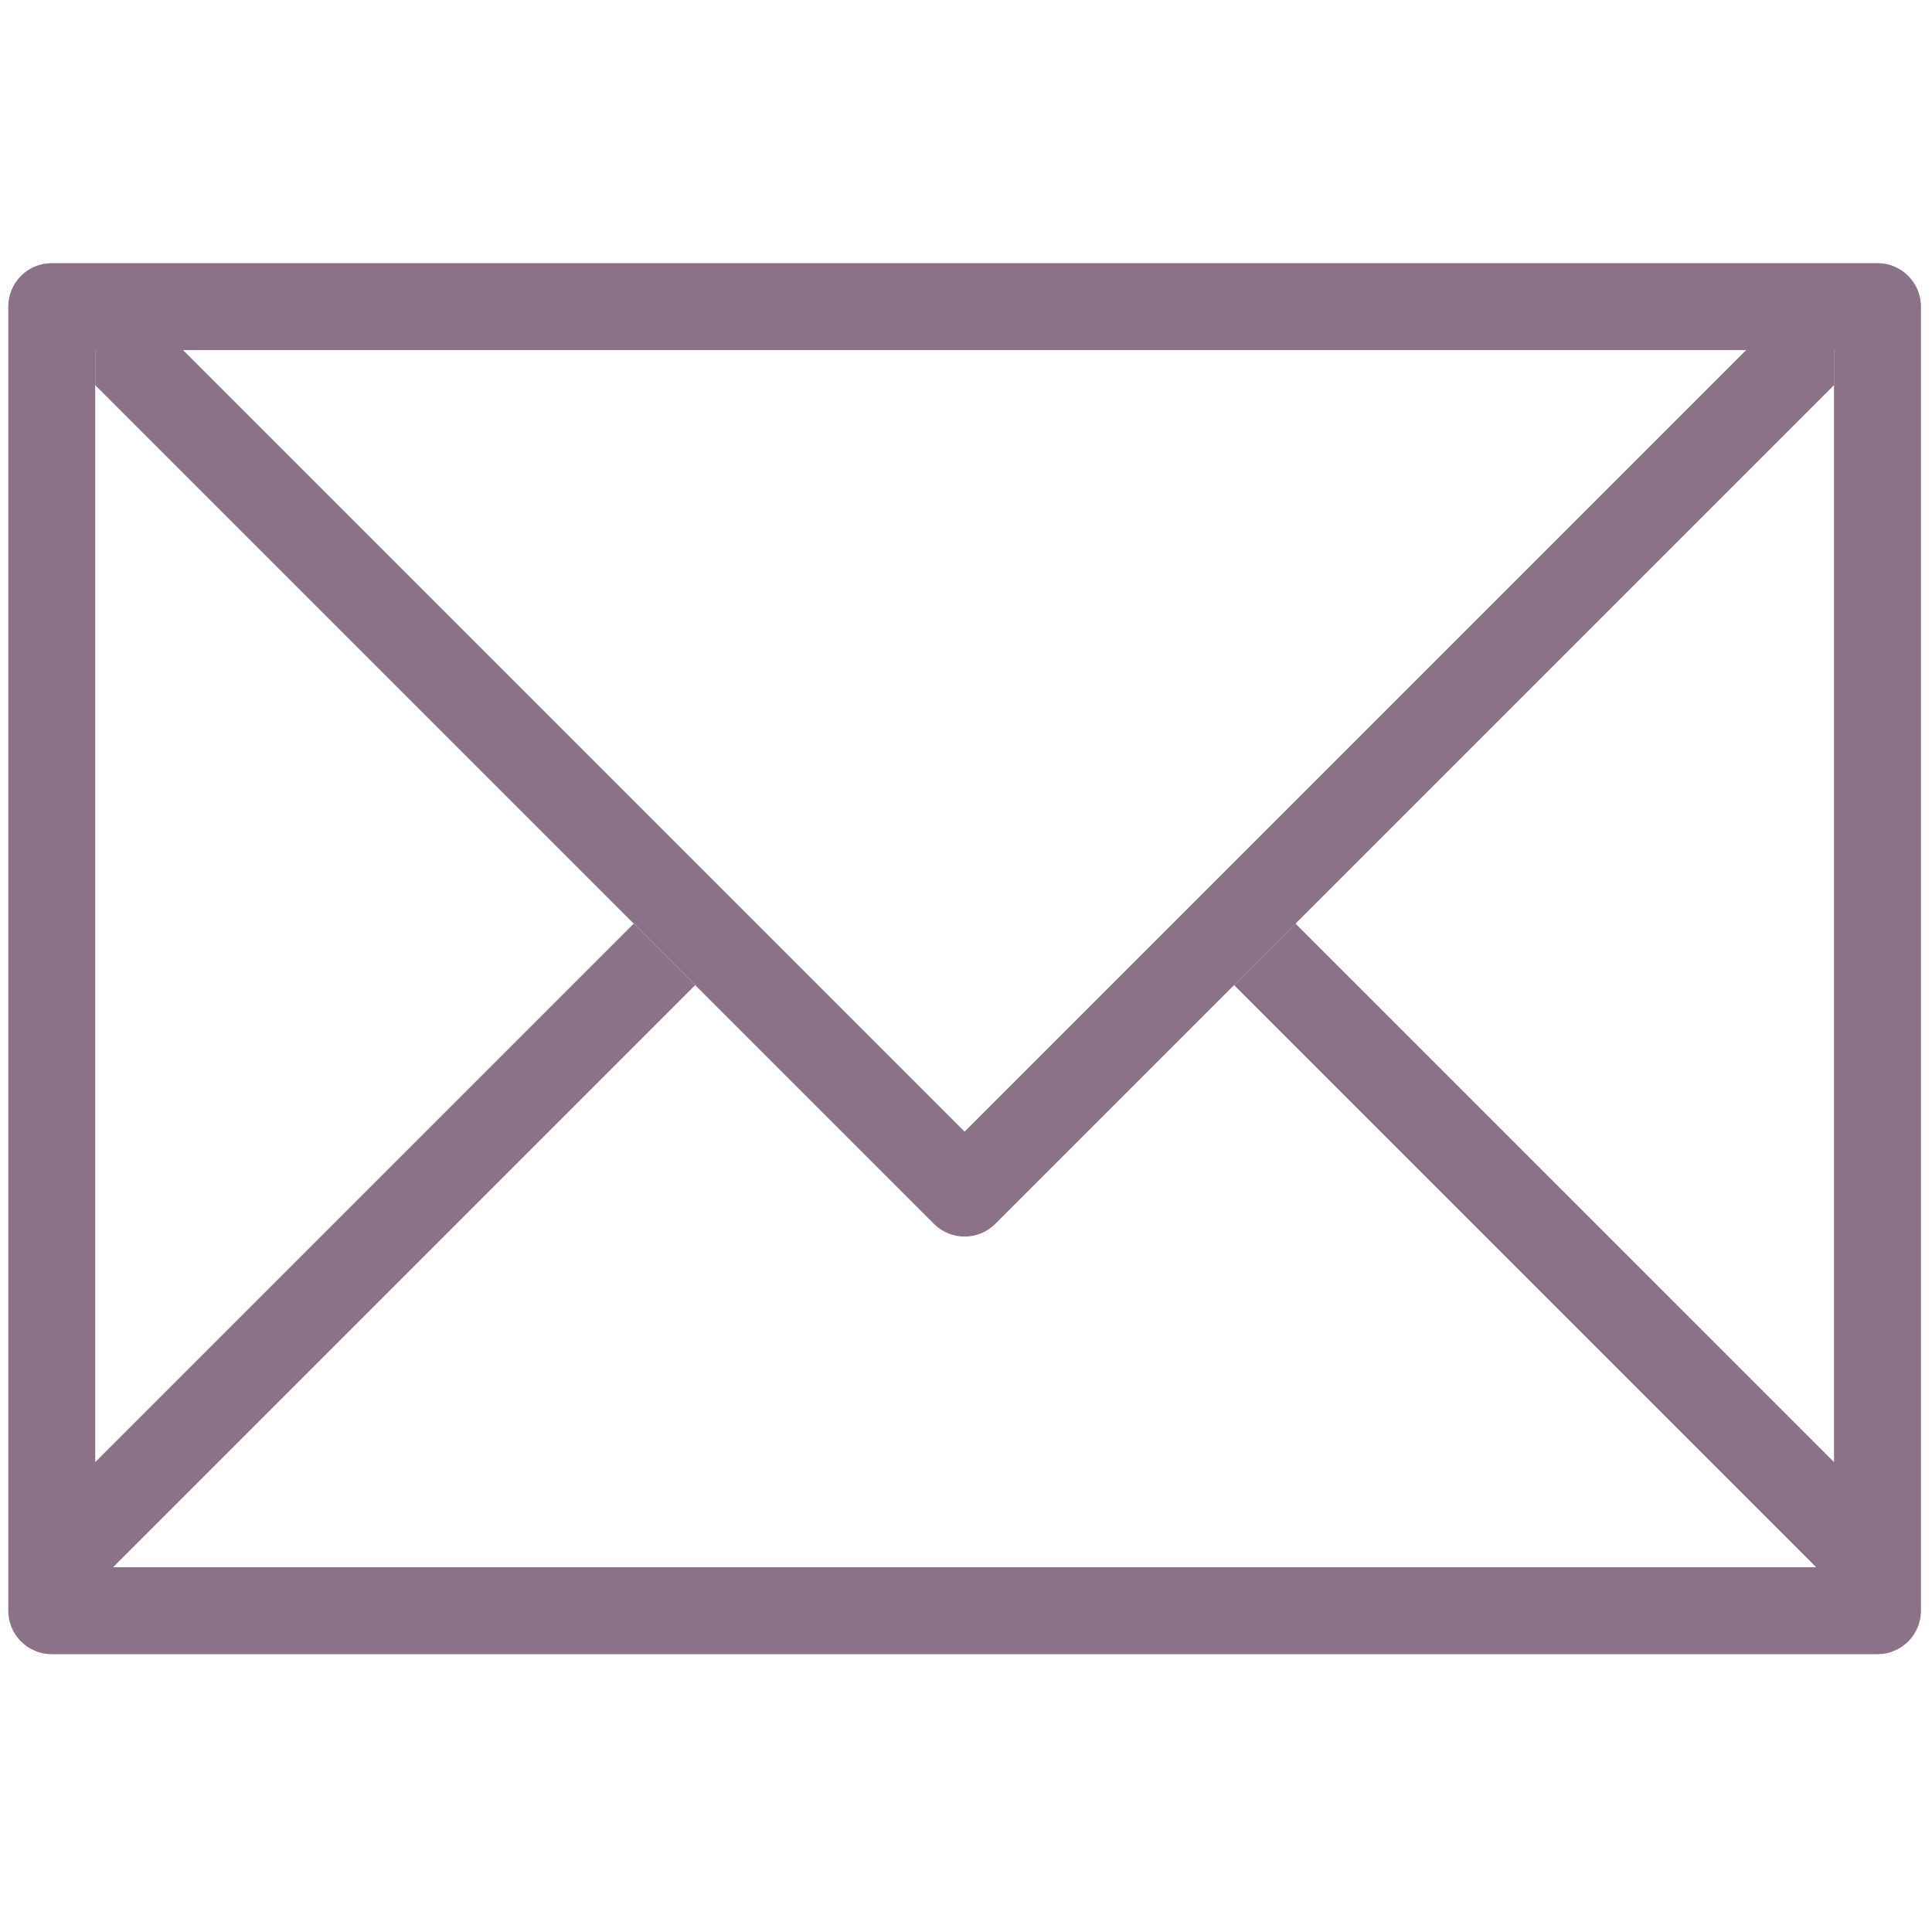
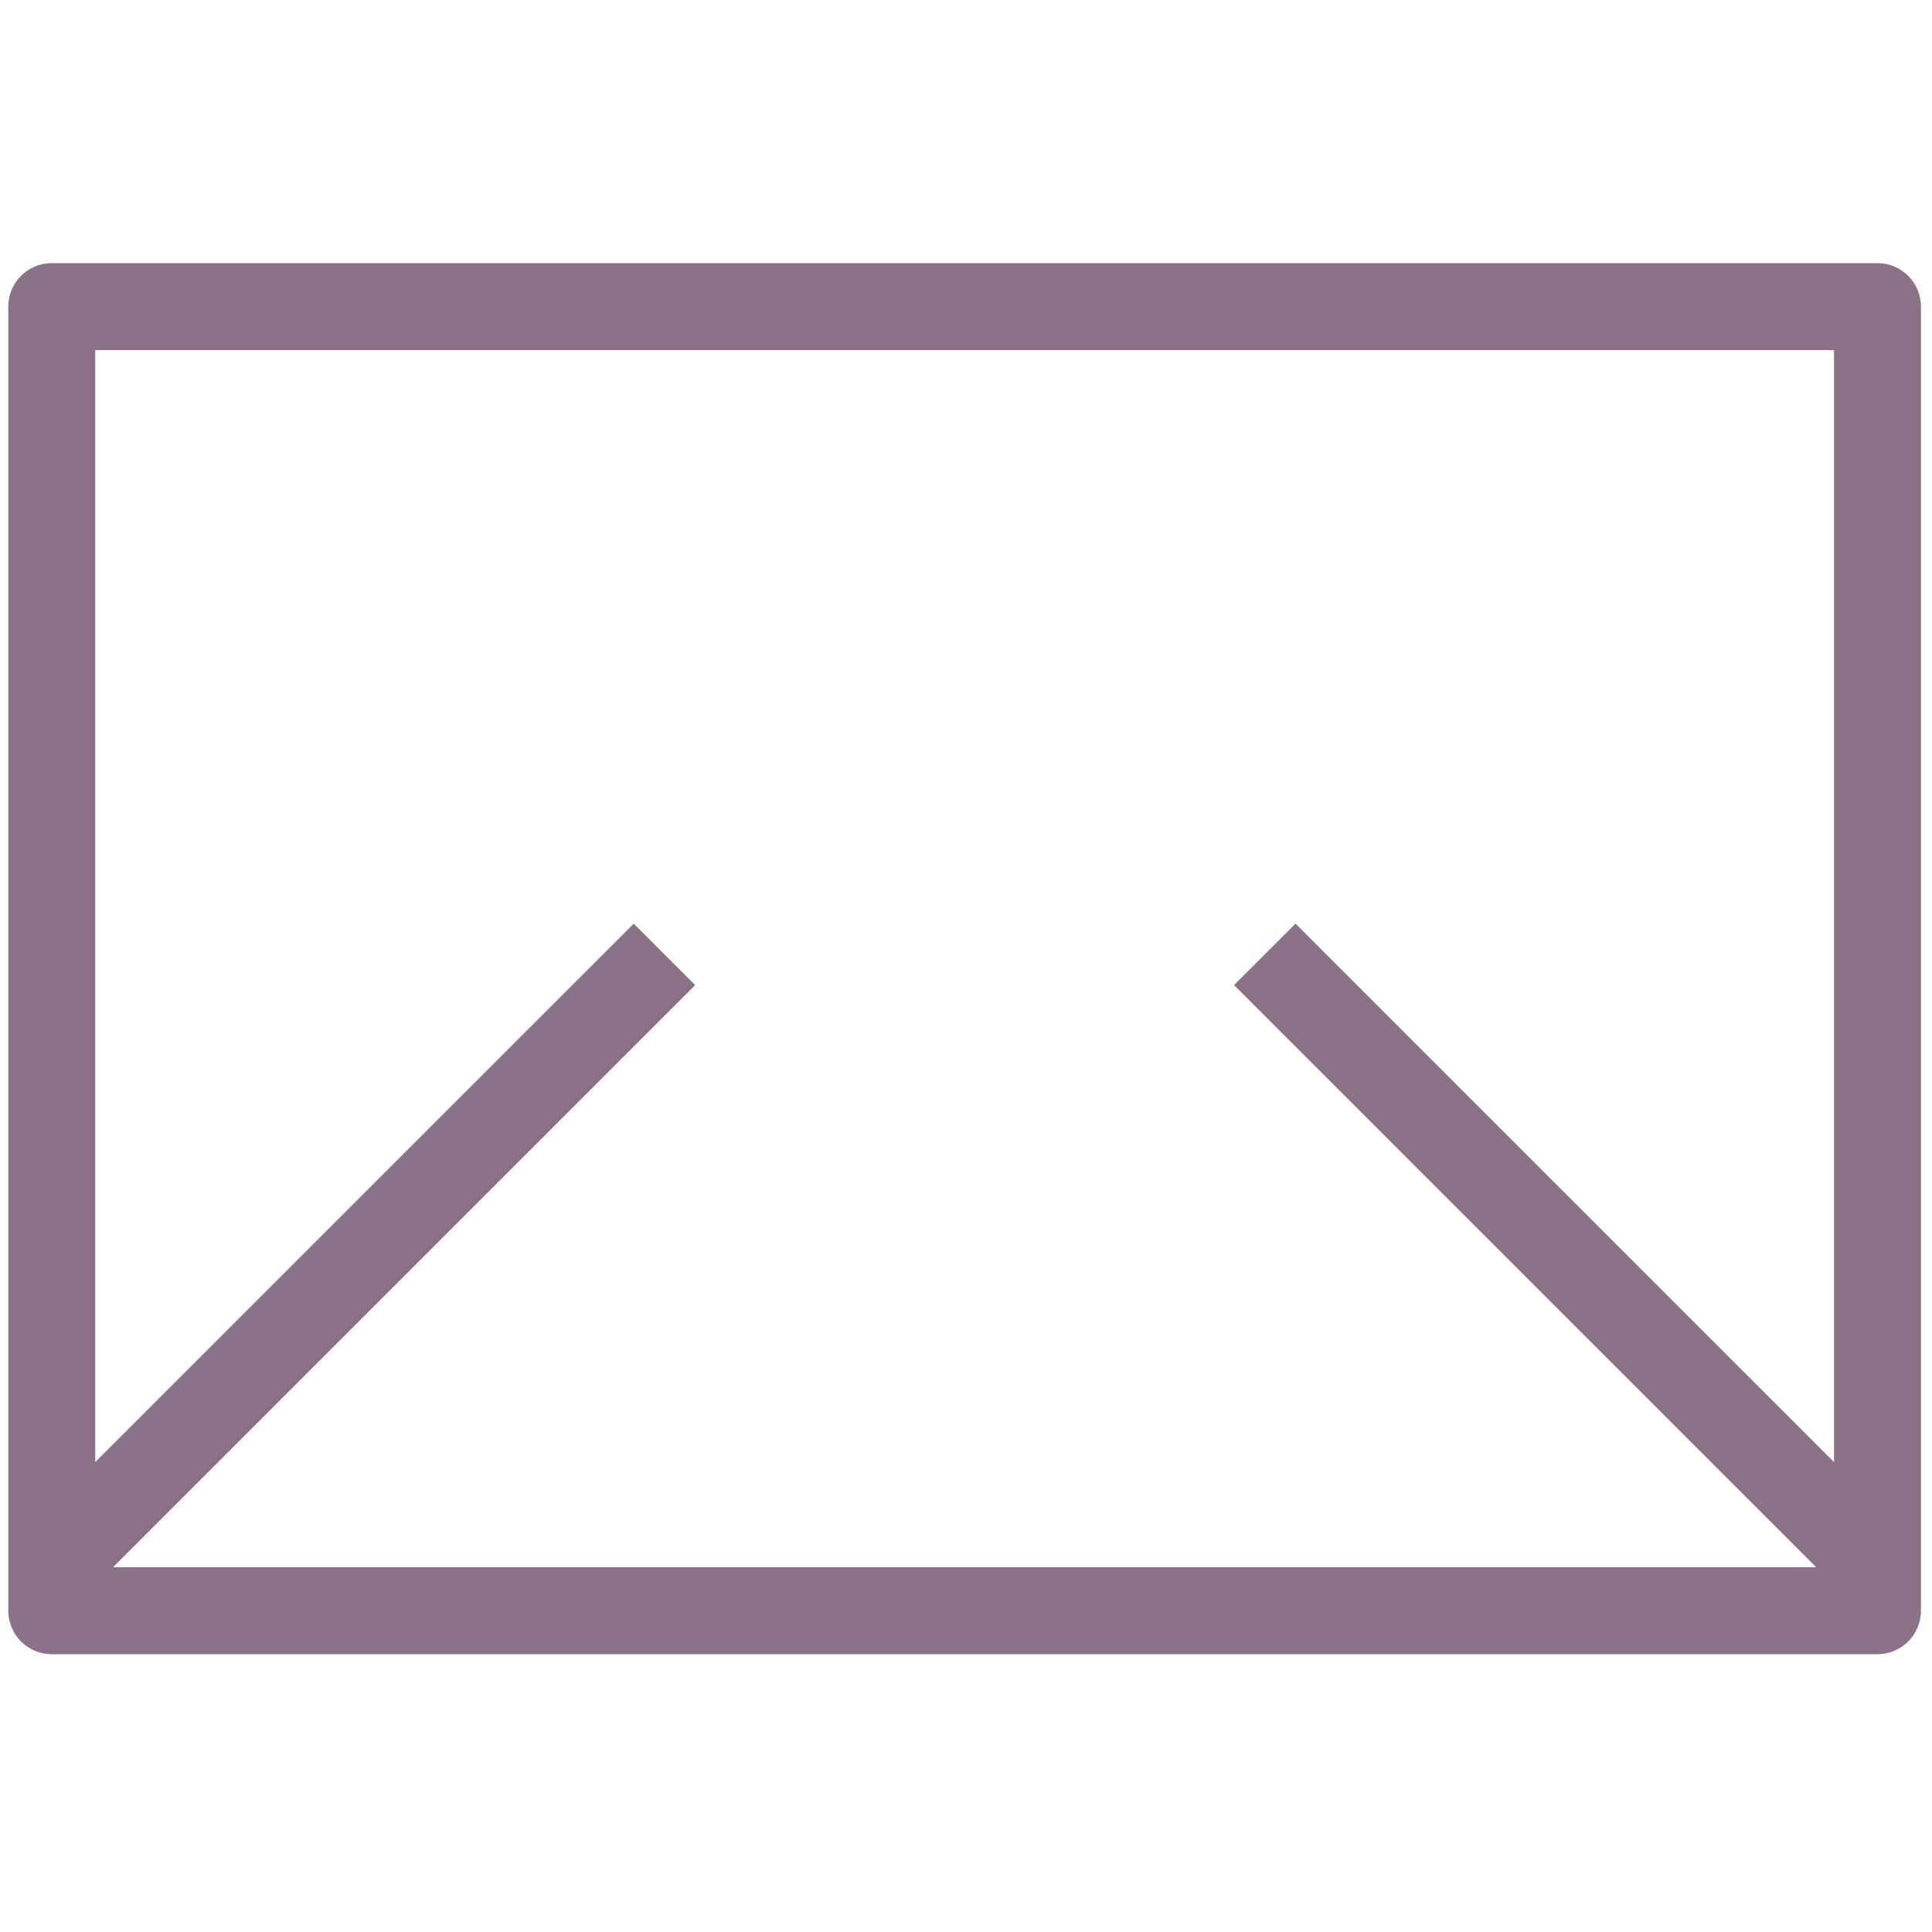
<svg xmlns="http://www.w3.org/2000/svg" width="48px" height="48px" viewBox="0 0 64 47" version="1.1" xml:space="preserve" style="fill:#8b7288;fill-rule:evenodd;clip-rule:evenodd;stroke-linejoin:round;stroke-miterlimit:2;">
  <g transform="matrix(1.44,0,0,1.44,0.274,-8.423)">
    <g id="letter">
      <g>
        <path d="M43,6L1,6C0.447,6 0,6.447 0,7L0,37C0,37.553 0.447,38 1,38L43,38C43.552,38 44,37.553 44,37L44,7C44,6.447 43.552,6 43,6ZM42,33.581L29.612,21.194L28.198,22.608L41.59,36L2.41,36L15.802,22.608L14.388,21.194L2,33.581L2,8L42,8L42,33.581Z" style="fill-rule:nonzero;" />
-         <path d="M39.979,8L22,25.979L4.021,8L2,8L2,8.807L21.293,28.1C21.684,28.491 22.316,28.491 22.707,28.1L42,8.807L42,8L39.979,8Z" style="fill-rule:nonzero;" />
      </g>
    </g>
  </g>
</svg>